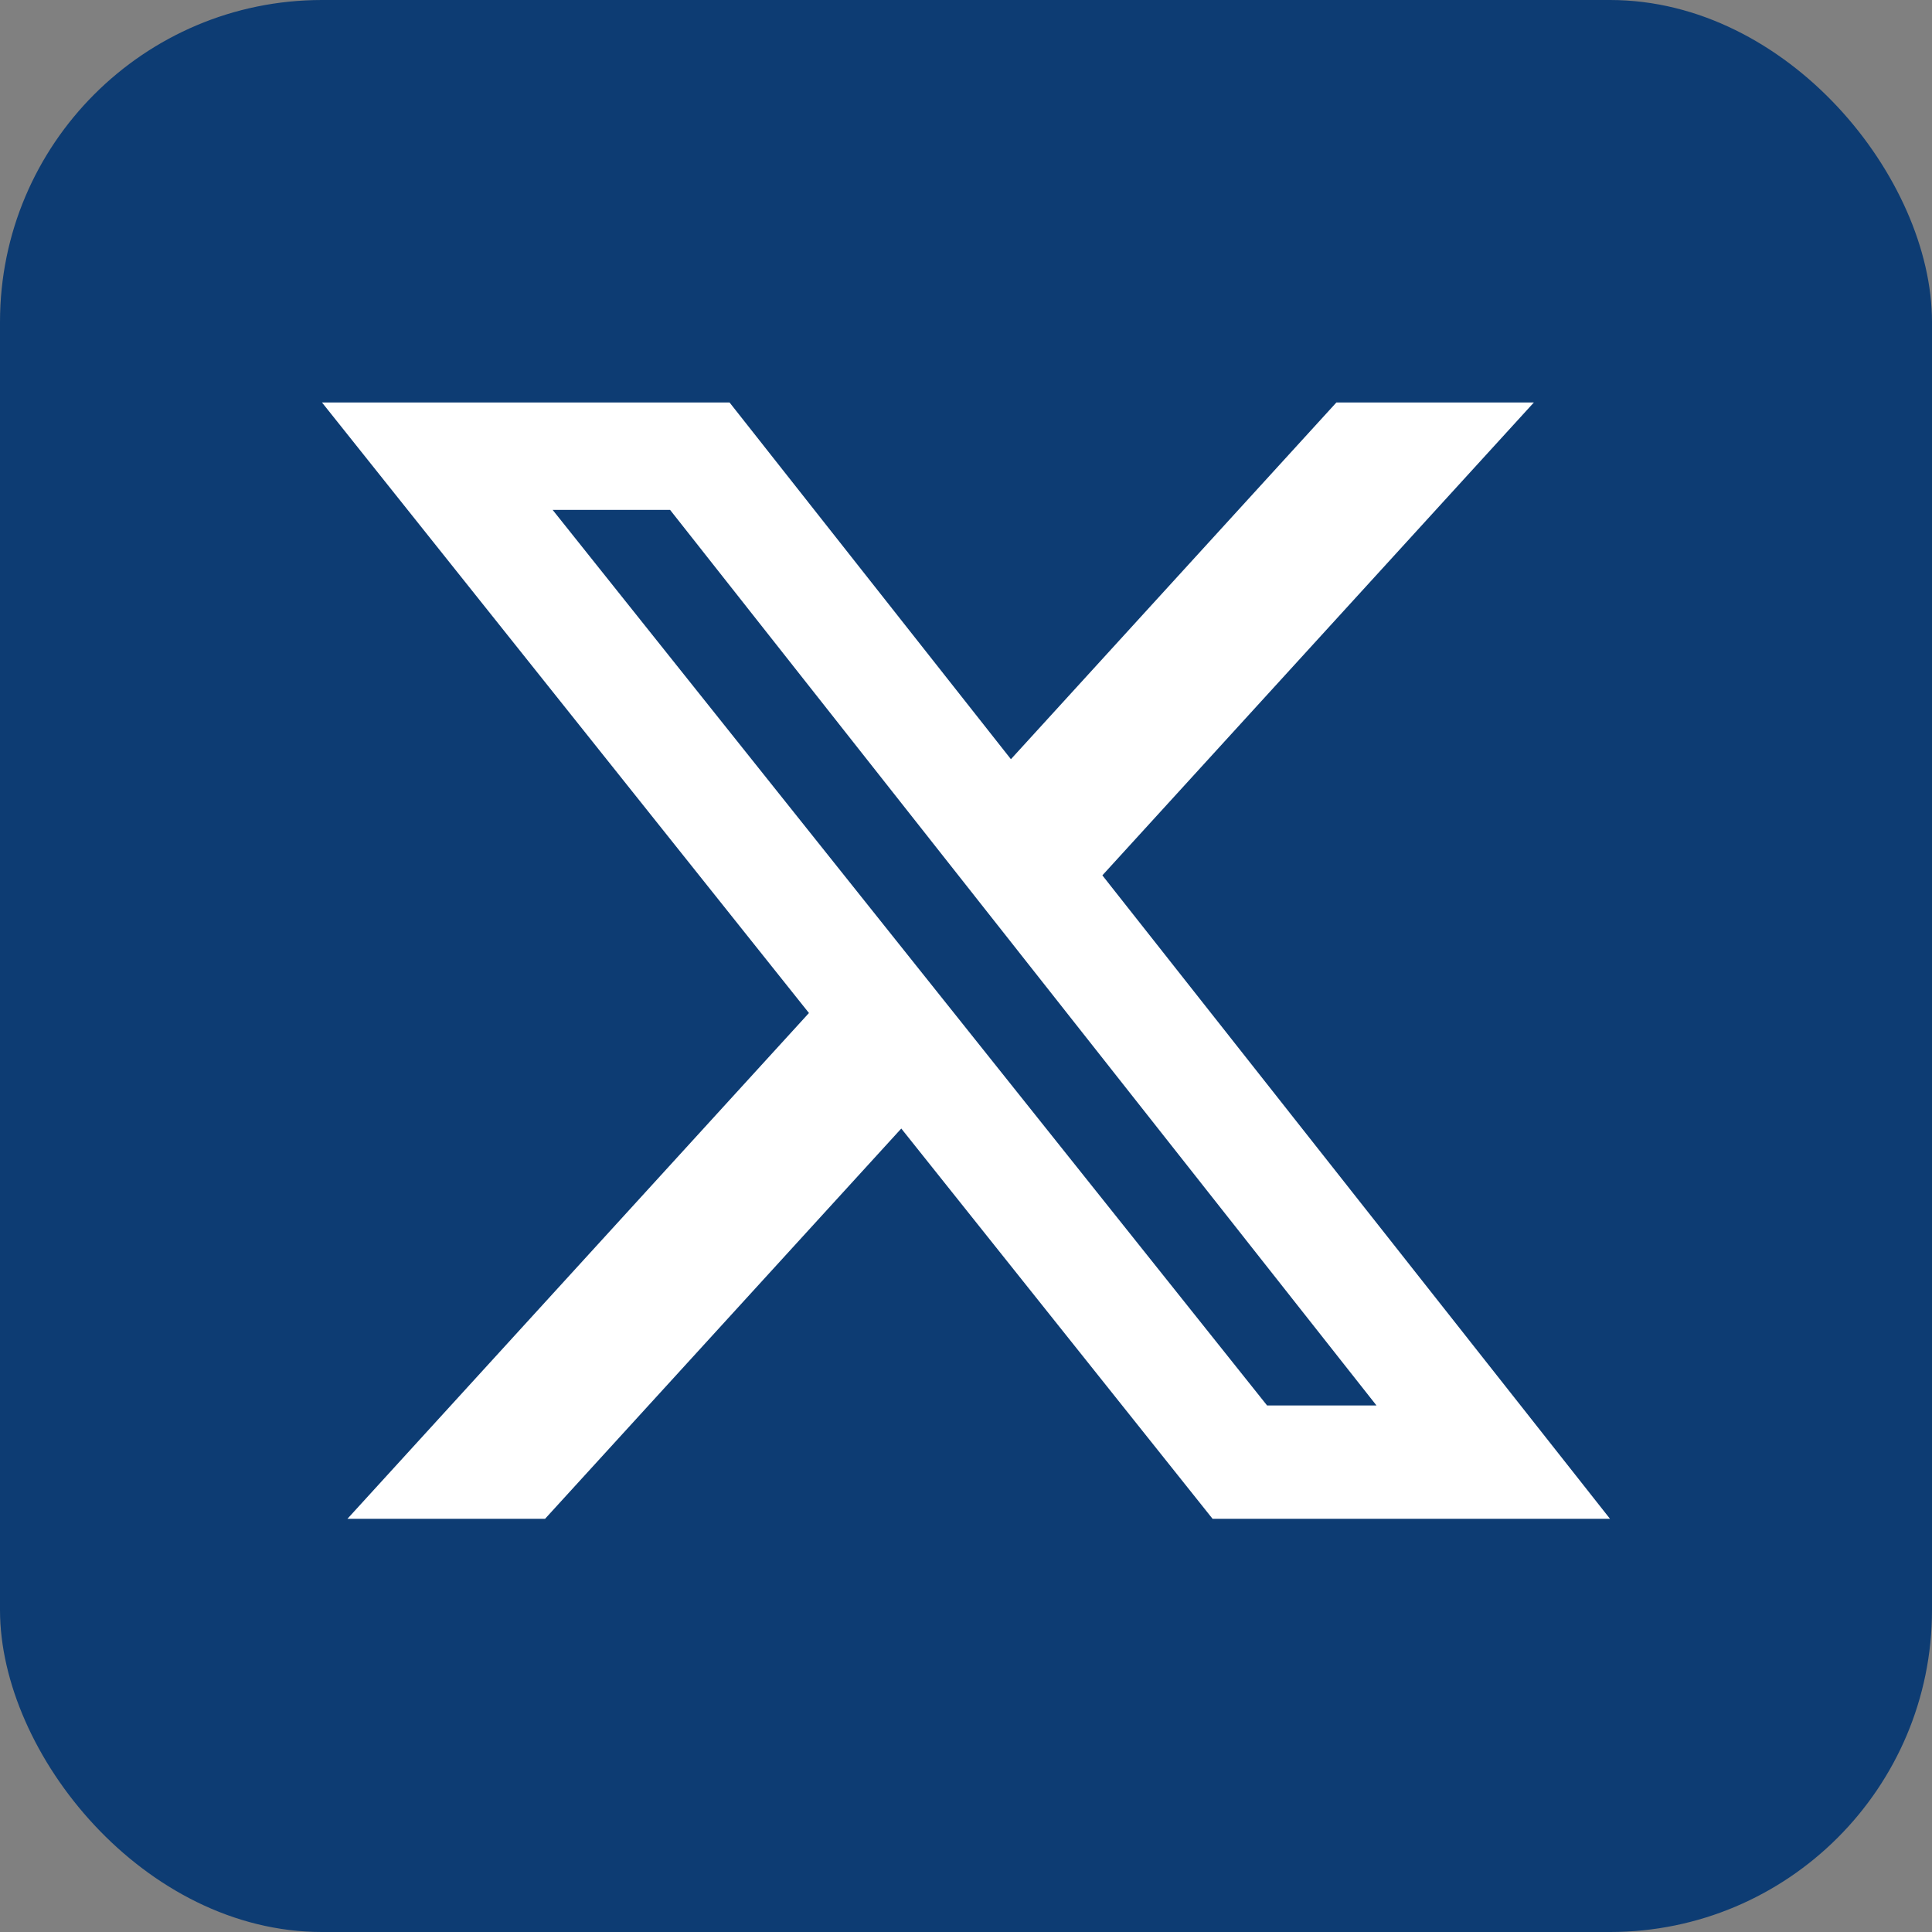
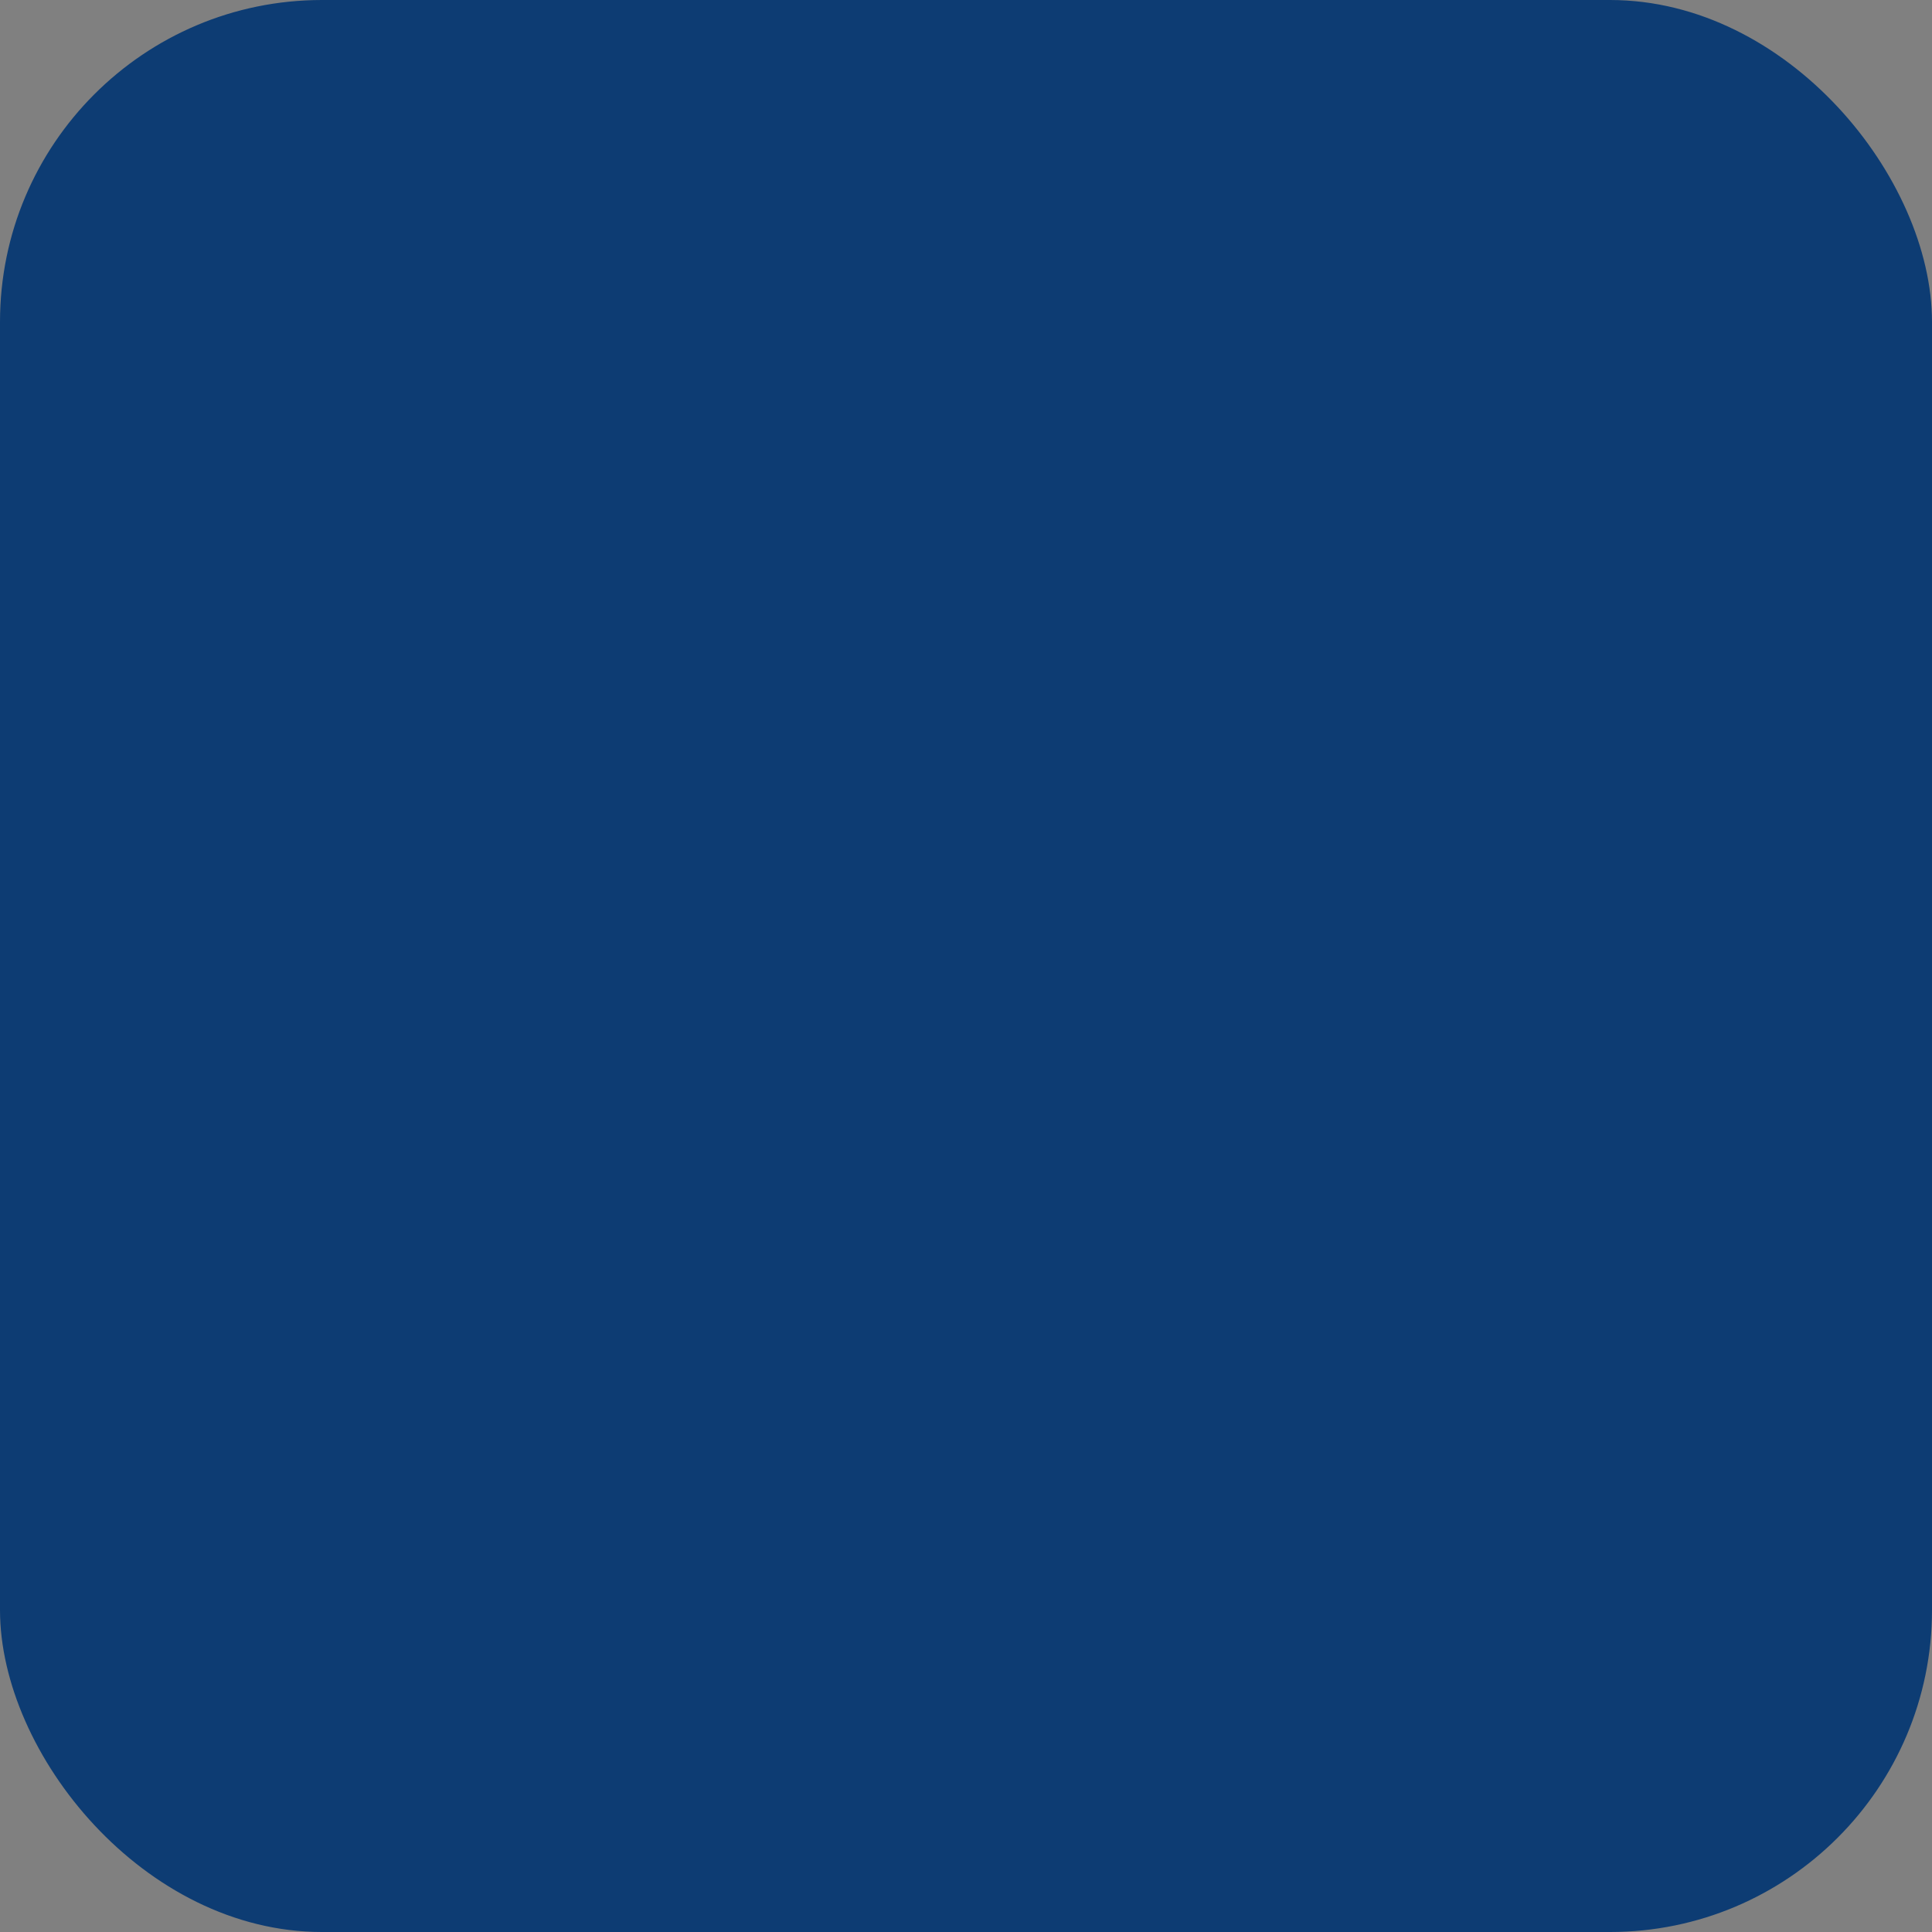
<svg xmlns="http://www.w3.org/2000/svg" width="24" height="24" viewBox="0 0 24 24" fill="none">
  <rect x="0" y="0" width="24" height="24" fill="#808080" stroke="none" />
  <rect width="24" height="24" rx="4" fill="#0D3C73" />
-   <path d="M16.601 5H19.054L13.694 10.874L20 18.867H15.063L11.196 14.019L6.771 18.867H4.316L10.049 12.584L4 5H9.063L12.558 9.431L16.601 5ZM15.74 17.459H17.099L8.324 6.334H6.865L15.74 17.459Z" fill="white" />
</svg>